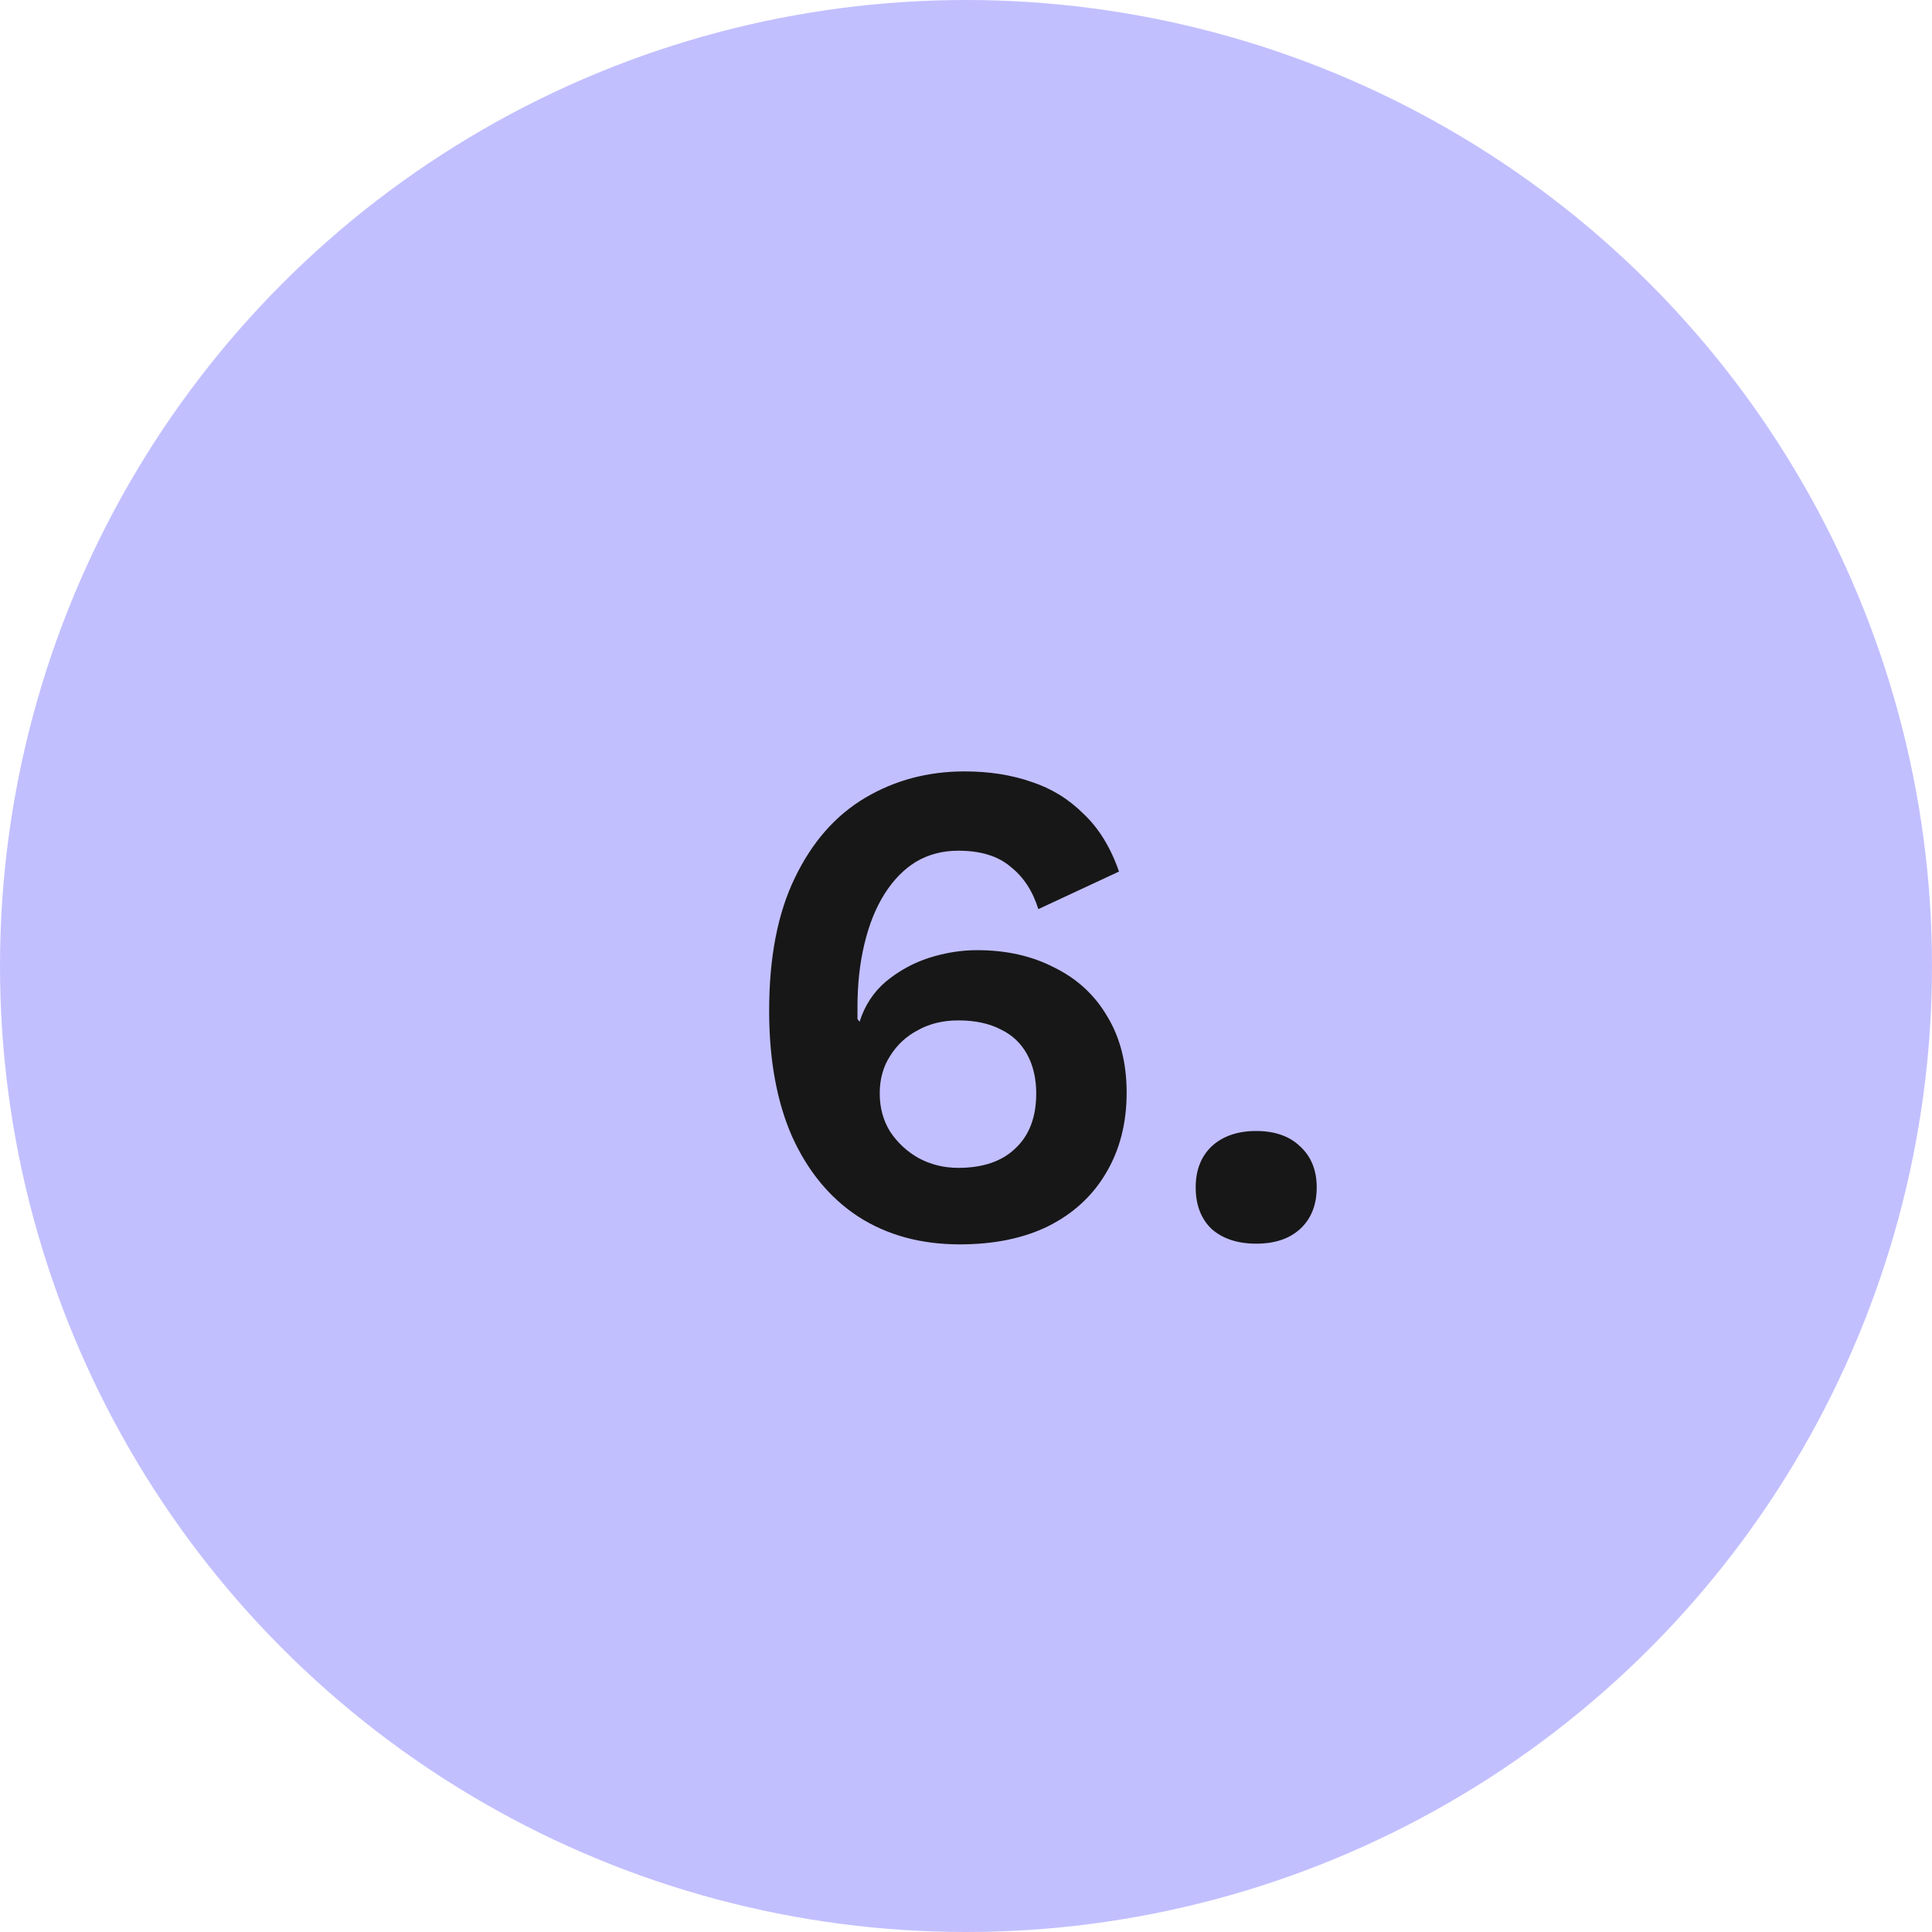
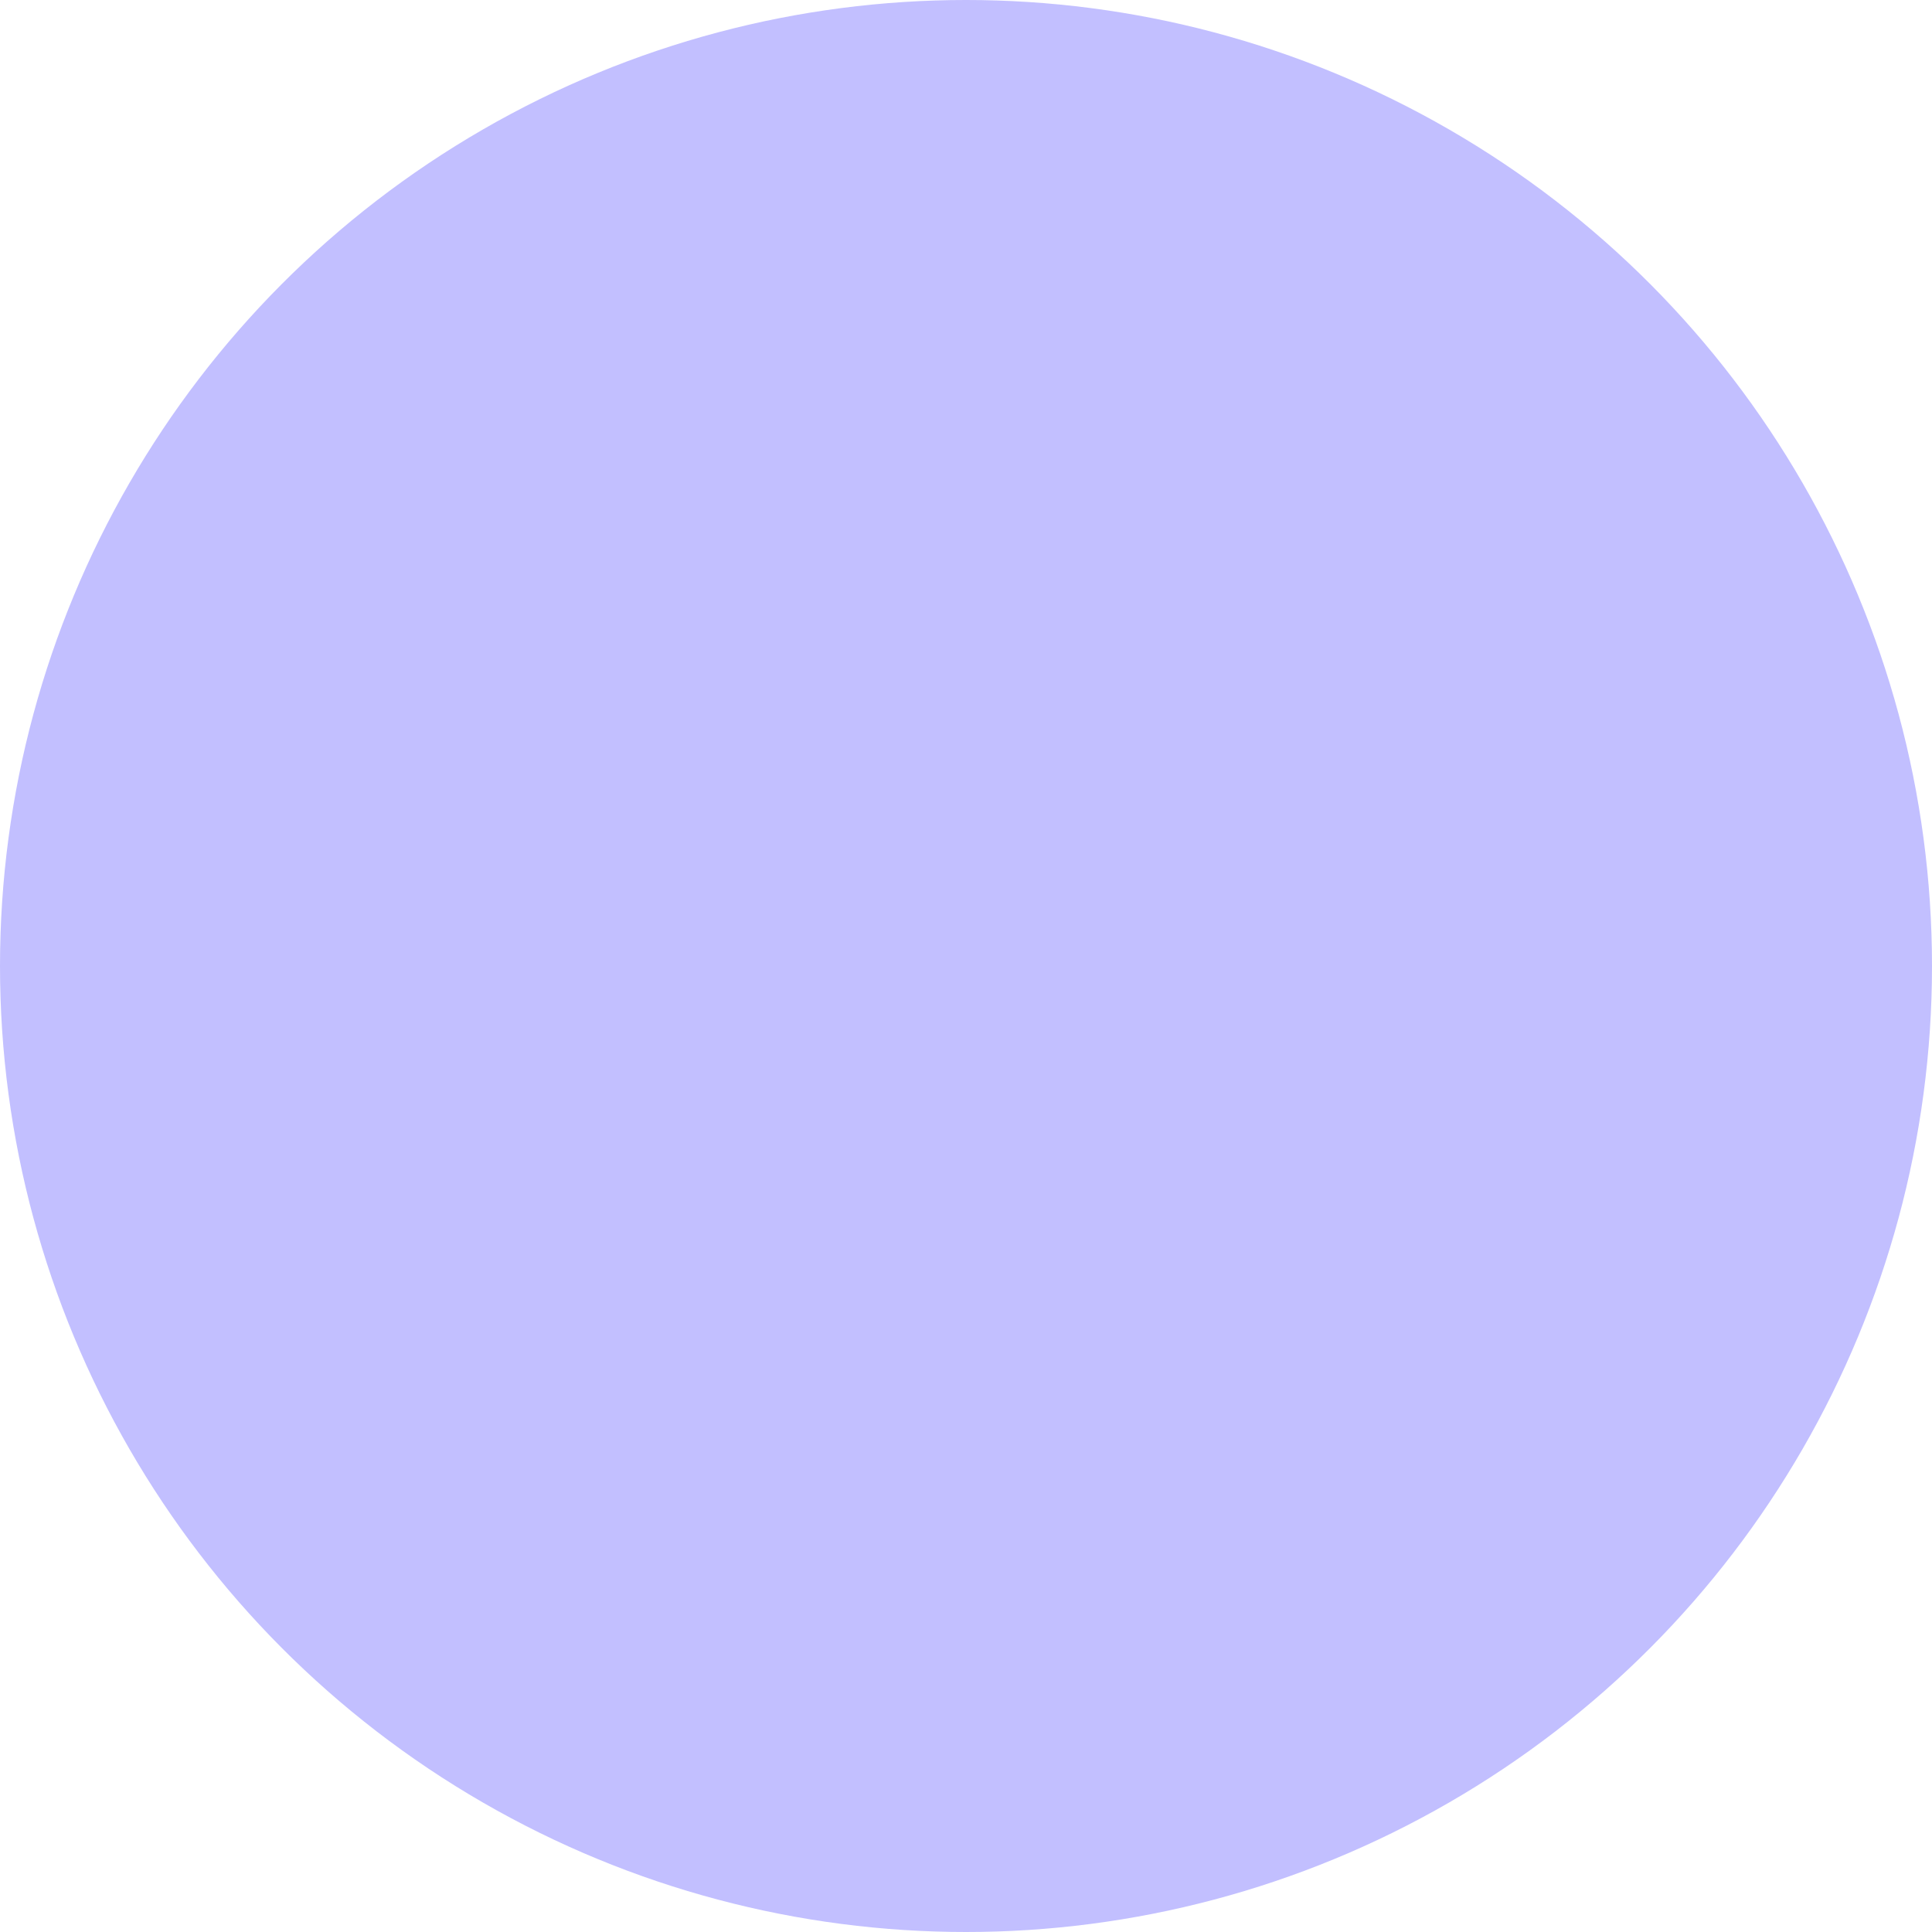
<svg xmlns="http://www.w3.org/2000/svg" width="100" height="100" viewBox="0 0 100 100" fill="none">
  <circle cx="50" cy="50" r="50" fill="#C2BFFF" />
-   <path d="M49.927 39.928C51.199 39.928 52.351 40.108 53.383 40.468C54.415 40.804 55.315 41.356 56.083 42.124C56.875 42.868 57.487 43.864 57.919 45.112L53.743 47.056C53.455 46.12 52.975 45.388 52.303 44.86C51.655 44.308 50.755 44.032 49.603 44.032C48.787 44.032 48.055 44.224 47.407 44.608C46.783 44.992 46.243 45.544 45.787 46.264C45.331 46.984 44.983 47.848 44.743 48.856C44.503 49.84 44.383 50.932 44.383 52.132C44.383 52.204 44.383 52.288 44.383 52.384C44.383 52.456 44.383 52.576 44.383 52.744L44.491 52.888C44.755 52.048 45.211 51.352 45.859 50.8C46.531 50.248 47.275 49.84 48.091 49.576C48.931 49.312 49.759 49.18 50.575 49.18C52.087 49.18 53.419 49.48 54.571 50.08C55.747 50.656 56.659 51.496 57.307 52.6C57.979 53.704 58.315 55.024 58.315 56.56C58.315 58.144 57.955 59.536 57.235 60.736C56.539 61.912 55.543 62.824 54.247 63.472C52.975 64.096 51.451 64.408 49.675 64.408C47.659 64.408 45.907 63.928 44.419 62.968C42.955 62.008 41.815 60.628 40.999 58.828C40.207 57.028 39.811 54.856 39.811 52.312C39.811 49.552 40.255 47.26 41.143 45.436C42.031 43.588 43.243 42.208 44.779 41.296C46.315 40.384 48.031 39.928 49.927 39.928ZM49.603 52.816C48.811 52.816 48.115 52.984 47.515 53.32C46.915 53.632 46.435 54.076 46.075 54.652C45.715 55.204 45.535 55.852 45.535 56.596C45.535 57.34 45.715 58 46.075 58.576C46.459 59.152 46.951 59.608 47.551 59.944C48.175 60.28 48.859 60.448 49.603 60.448C50.875 60.448 51.859 60.112 52.555 59.44C53.275 58.768 53.635 57.82 53.635 56.596C53.635 55.828 53.479 55.156 53.167 54.58C52.855 54.004 52.399 53.572 51.799 53.284C51.199 52.972 50.467 52.816 49.603 52.816ZM65.021 58.54C65.981 58.54 66.737 58.804 67.289 59.332C67.865 59.86 68.153 60.568 68.153 61.456C68.153 62.368 67.865 63.088 67.289 63.616C66.737 64.12 65.981 64.372 65.021 64.372C64.061 64.372 63.293 64.12 62.717 63.616C62.165 63.088 61.889 62.368 61.889 61.456C61.889 60.568 62.165 59.86 62.717 59.332C63.293 58.804 64.061 58.54 65.021 58.54Z" fill="#171717" />
</svg>